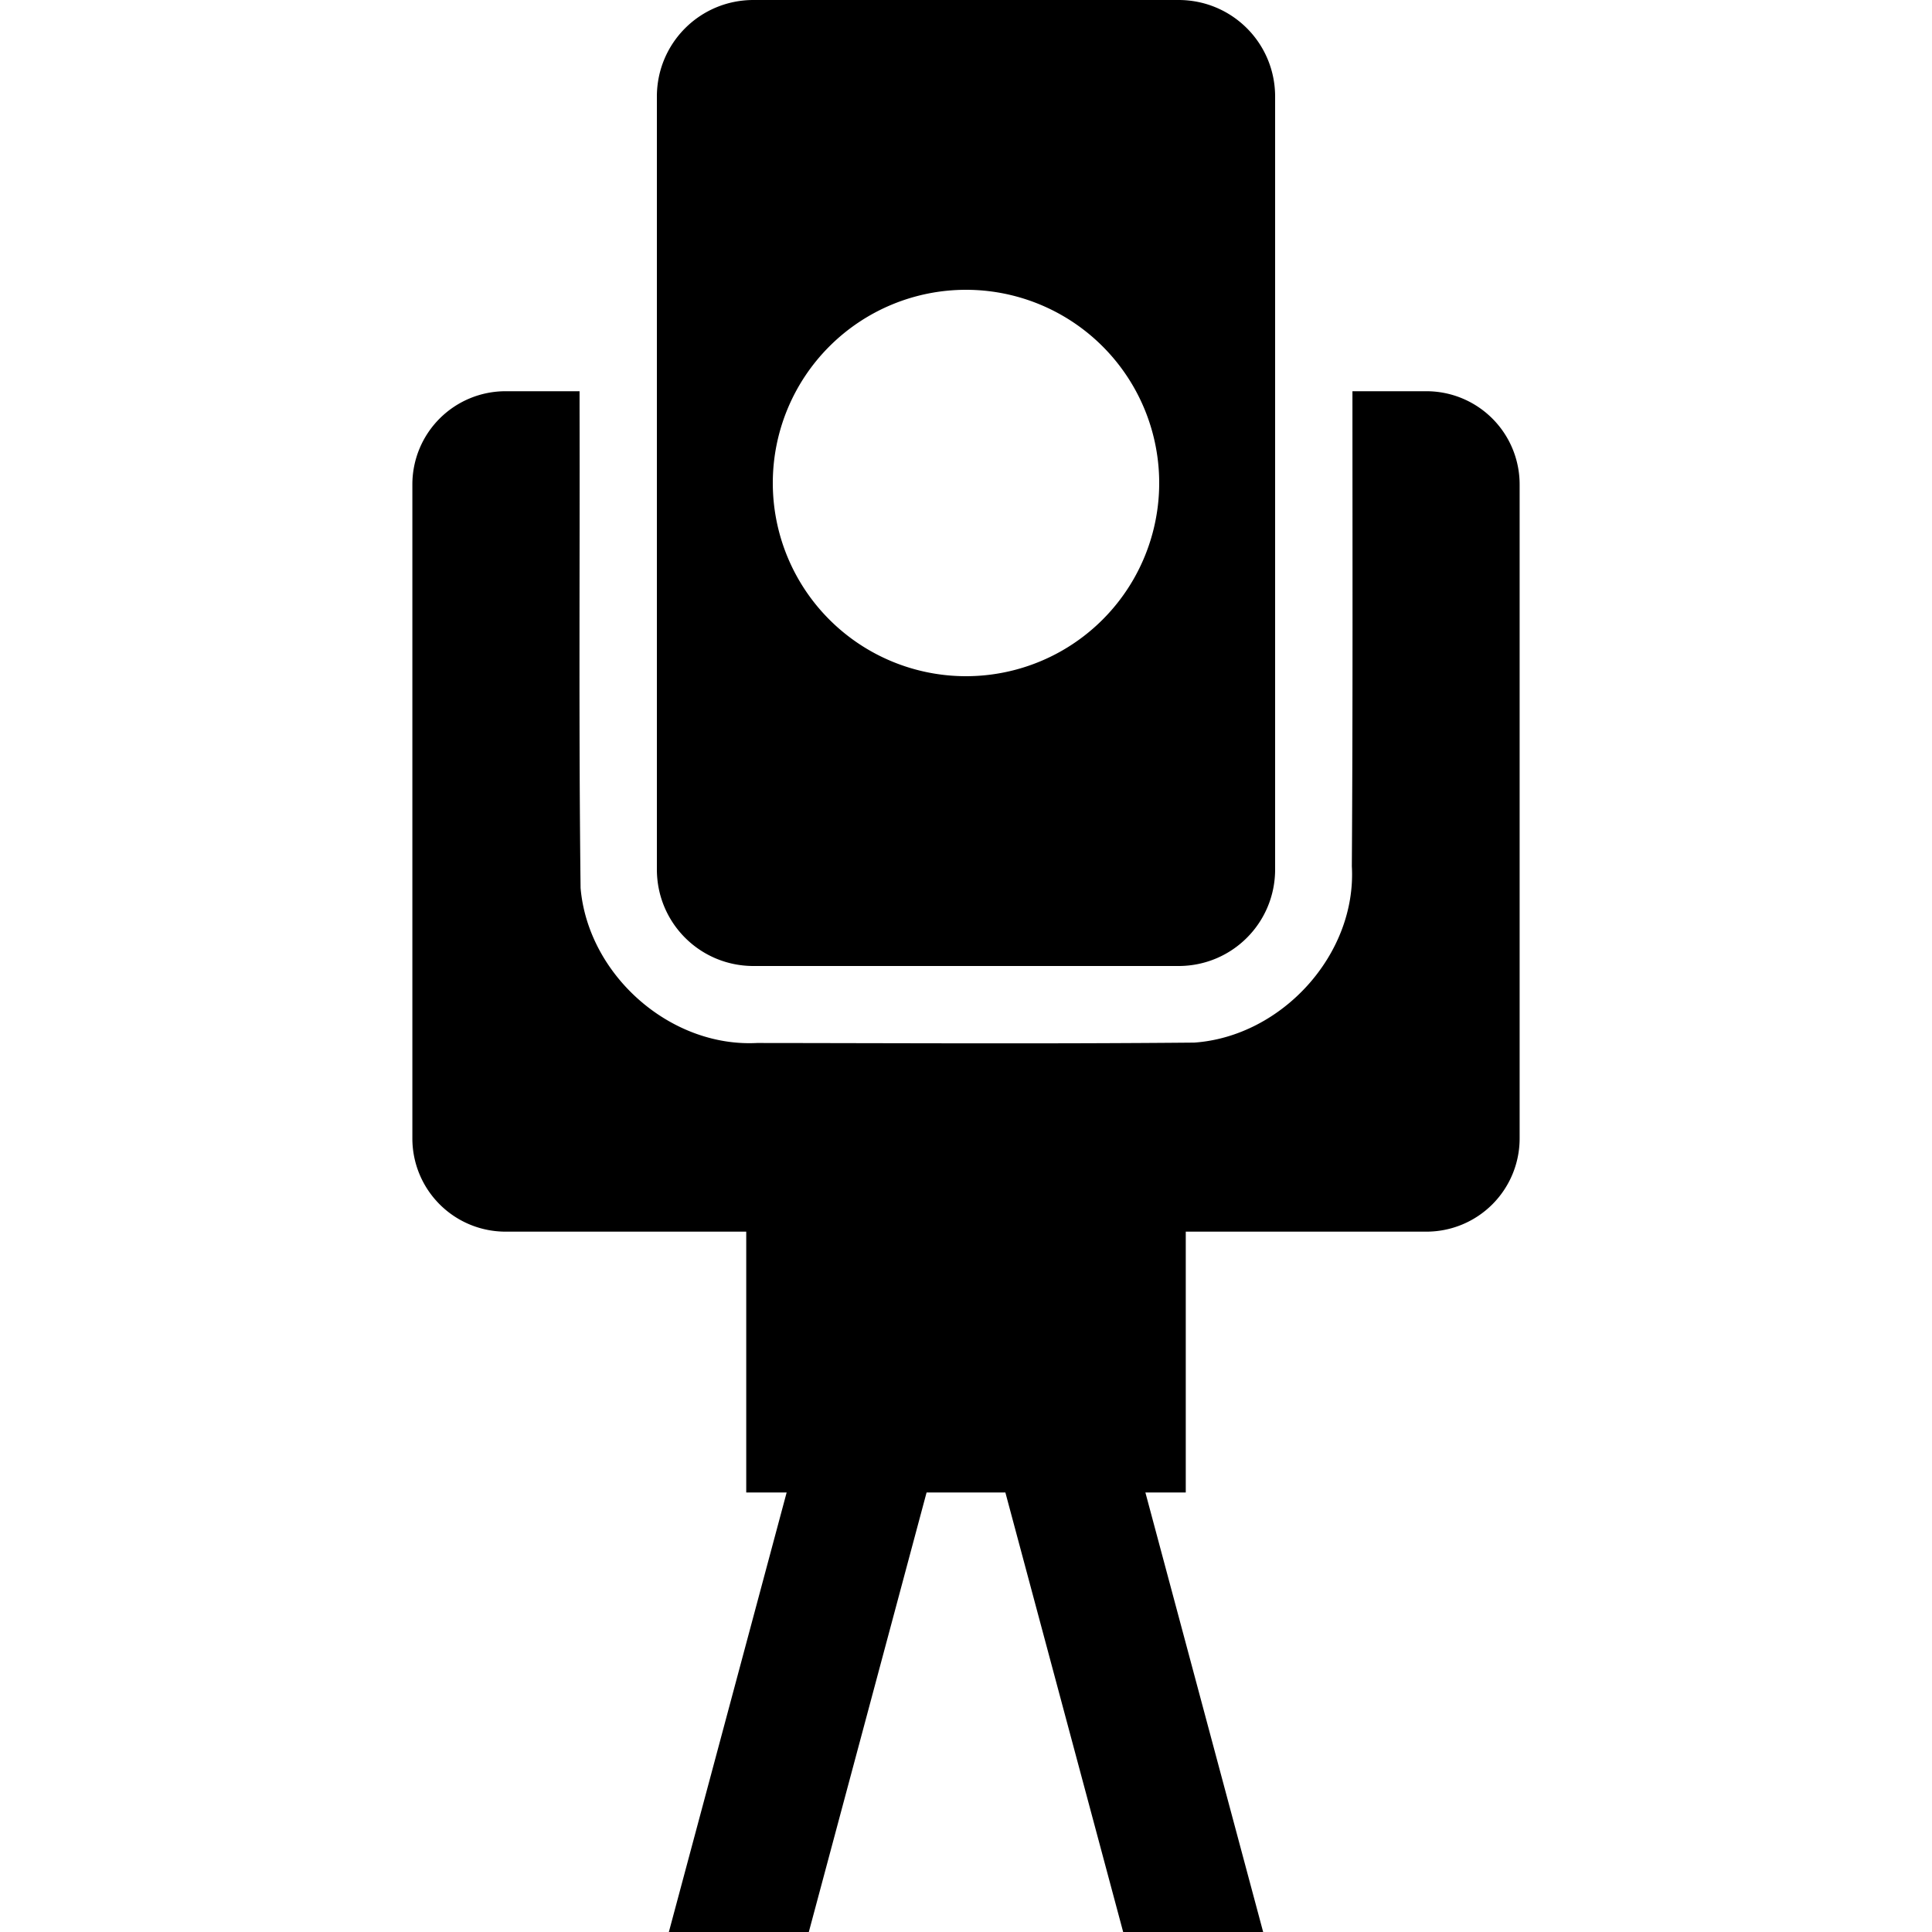
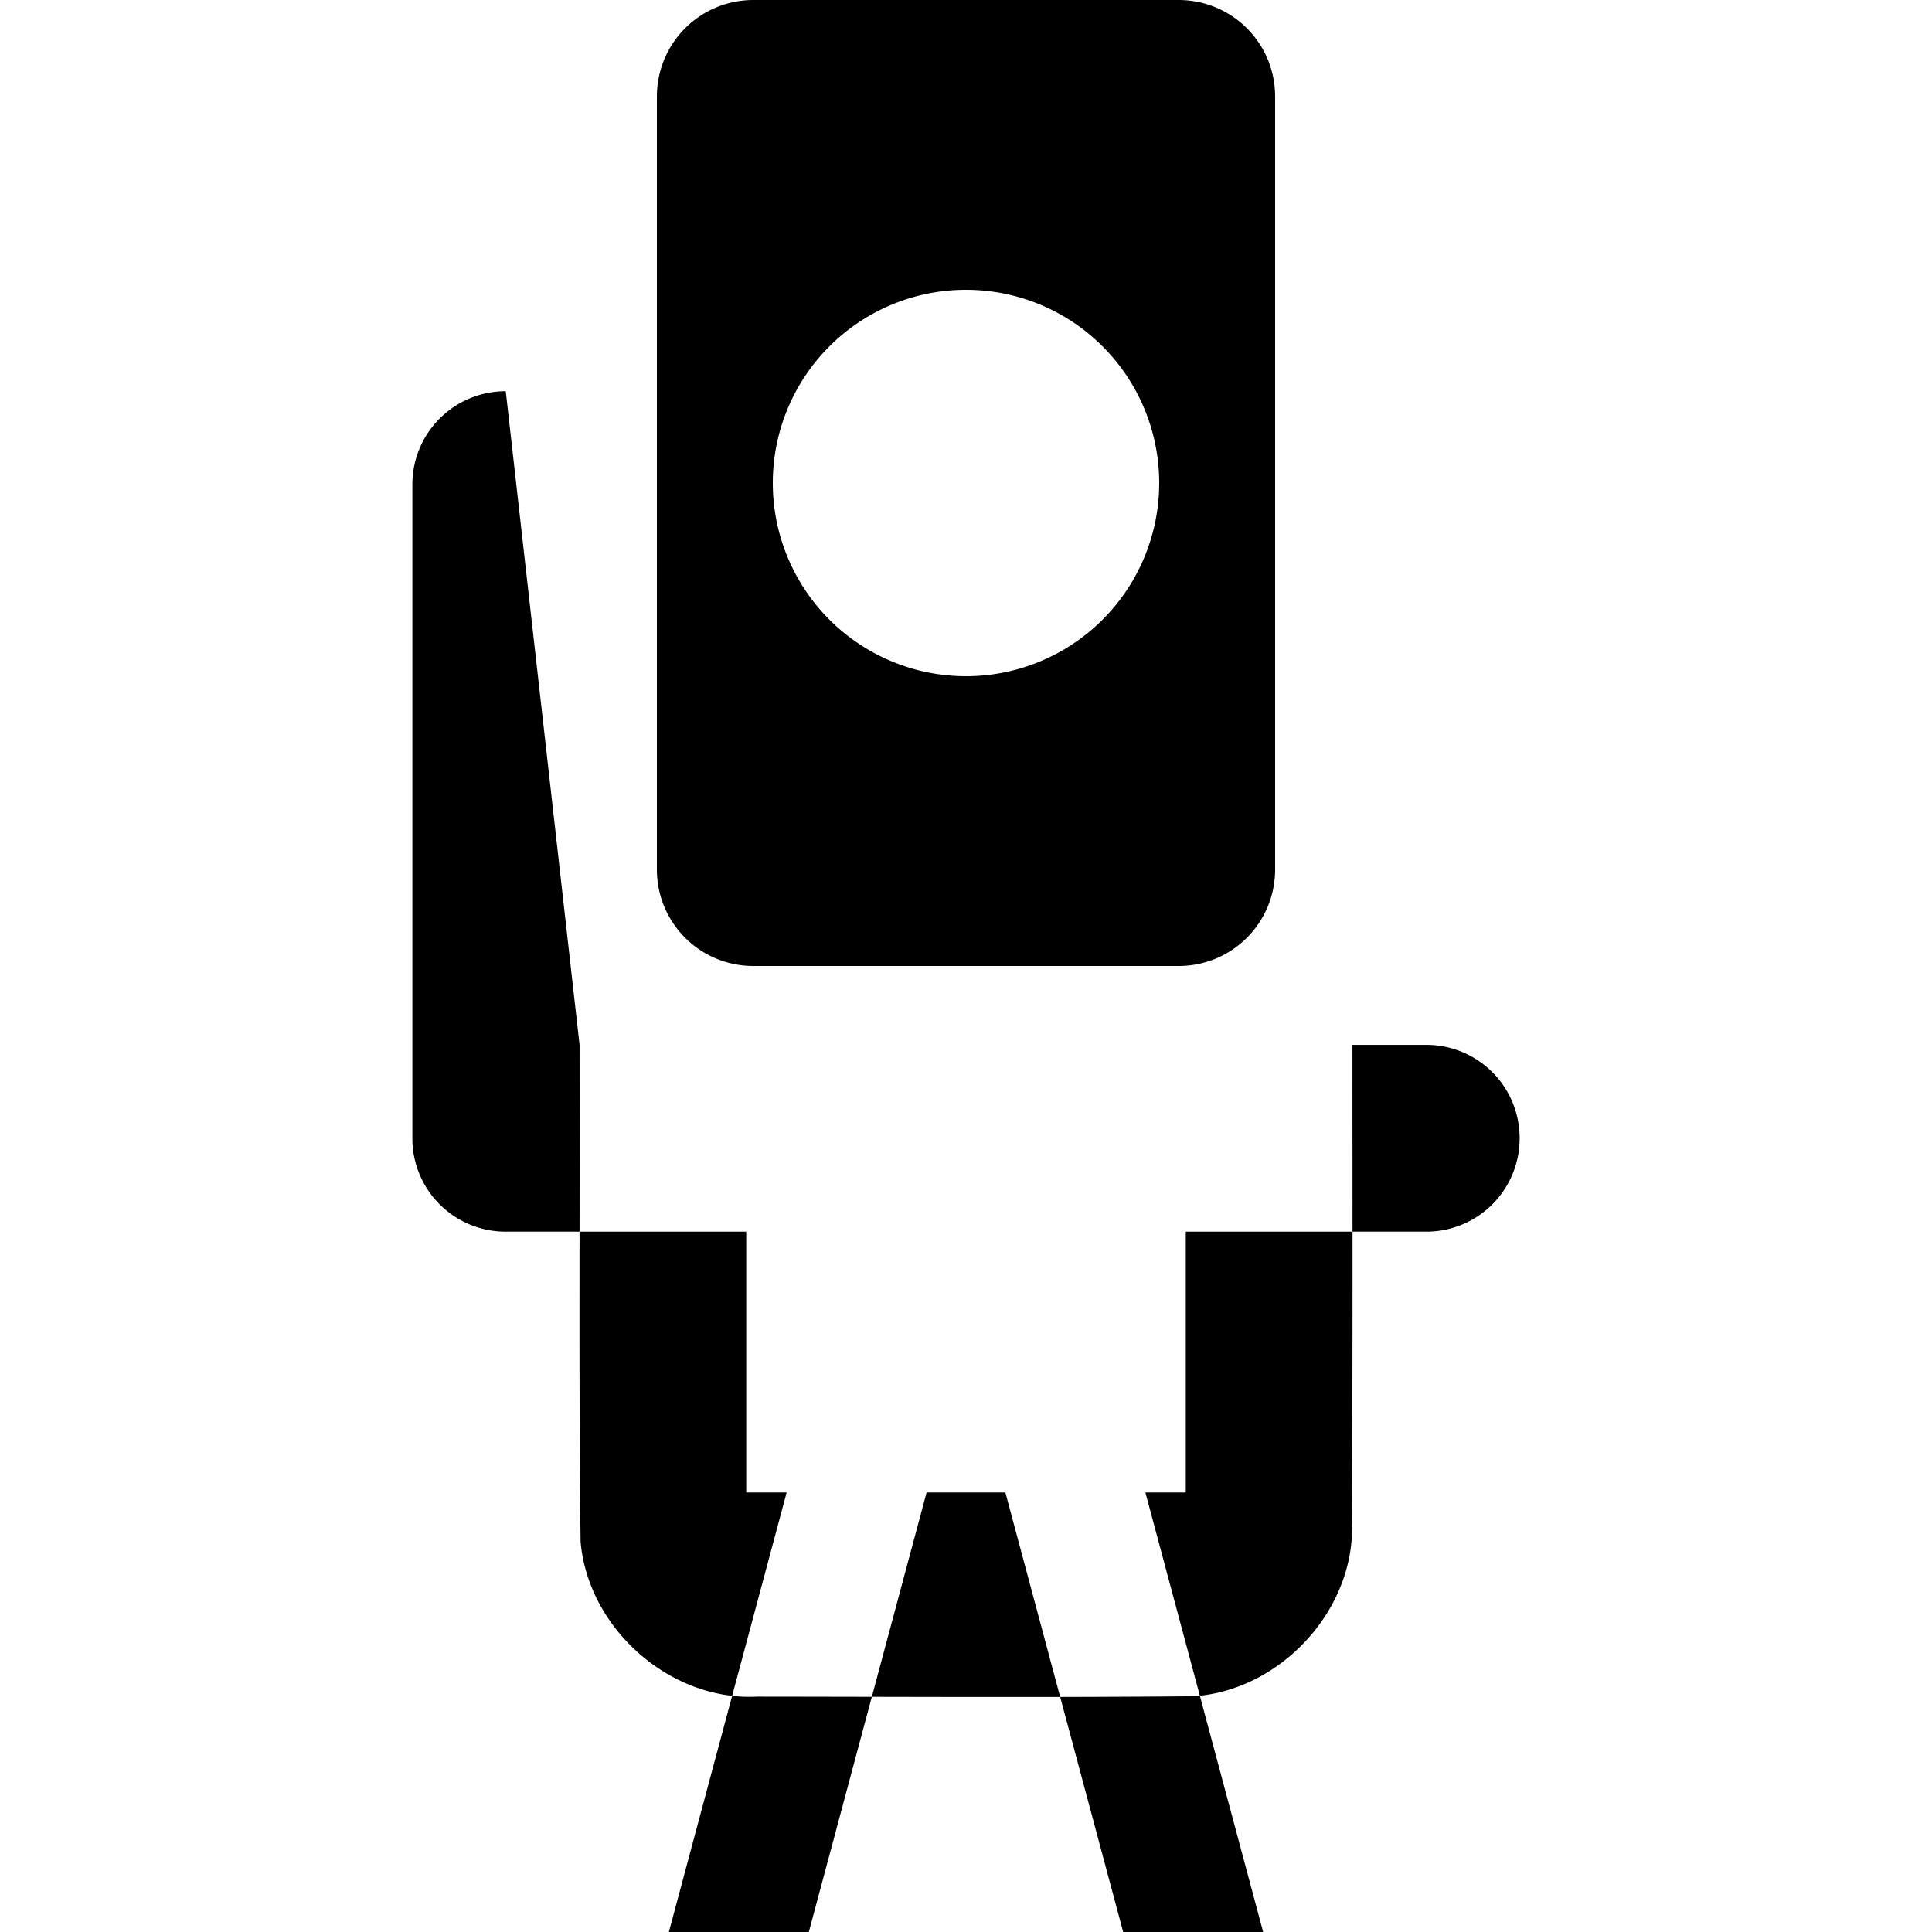
<svg xmlns="http://www.w3.org/2000/svg" width="64px" height="64px" viewBox="0 0 100 100" aria-hidden="true" role="img" class="iconify iconify--gis" preserveAspectRatio="xMidYMid meet" fill="#000000">
  <g id="SVGRepo_bgCarrier" stroke-width="0" />
  <g id="SVGRepo_tracerCarrier" stroke-linecap="round" stroke-linejoin="round" />
  <g id="SVGRepo_iconCarrier">
-     <path d="M39 0c-2.77 0-5 2.23-5 5v40c0 2.77 2.23 5 5 5h22c2.77 0 5-2.23 5-5V5c0-2.77-2.23-5-5-5zm10.98 15a10 10 0 0 1 .02 0a10 10 0 0 1 10 10a10 10 0 0 1-10 10a10 10 0 0 1-10-10a10 10 0 0 1 9.98-10zm-23.802 5.25a4.824 4.824 0 0 0-4.834 4.834v33.832a4.824 4.824 0 0 0 4.834 4.834h12.447v13.5h2.092L34.62 100h7.244l6.096-22.75h4.078L58.135 100h7.246l-6.096-22.75h2.09v-13.5h12.447a4.824 4.824 0 0 0 4.834-4.834V25.084a4.824 4.824 0 0 0-4.834-4.834h-3.82c0 8.196.023 16.39-.031 24.586c.257 4.565-3.627 8.812-8.157 9.129c-7.542.069-15.087.027-22.63.02c-4.514.234-8.746-3.537-9.133-8.02c-.1-8.286-.034-16.576-.053-24.863v-.852z" fill="#000000" />
+     <path d="M39 0c-2.77 0-5 2.23-5 5v40c0 2.77 2.23 5 5 5h22c2.77 0 5-2.23 5-5V5c0-2.77-2.23-5-5-5zm10.98 15a10 10 0 0 1 .02 0a10 10 0 0 1 10 10a10 10 0 0 1-10 10a10 10 0 0 1-10-10a10 10 0 0 1 9.98-10zm-23.802 5.25a4.824 4.824 0 0 0-4.834 4.834v33.832a4.824 4.824 0 0 0 4.834 4.834h12.447v13.5h2.092L34.62 100h7.244l6.096-22.75h4.078L58.135 100h7.246l-6.096-22.75h2.09v-13.5h12.447a4.824 4.824 0 0 0 4.834-4.834a4.824 4.824 0 0 0-4.834-4.834h-3.82c0 8.196.023 16.39-.031 24.586c.257 4.565-3.627 8.812-8.157 9.129c-7.542.069-15.087.027-22.63.02c-4.514.234-8.746-3.537-9.133-8.02c-.1-8.286-.034-16.576-.053-24.863v-.852z" fill="#000000" />
  </g>
</svg>